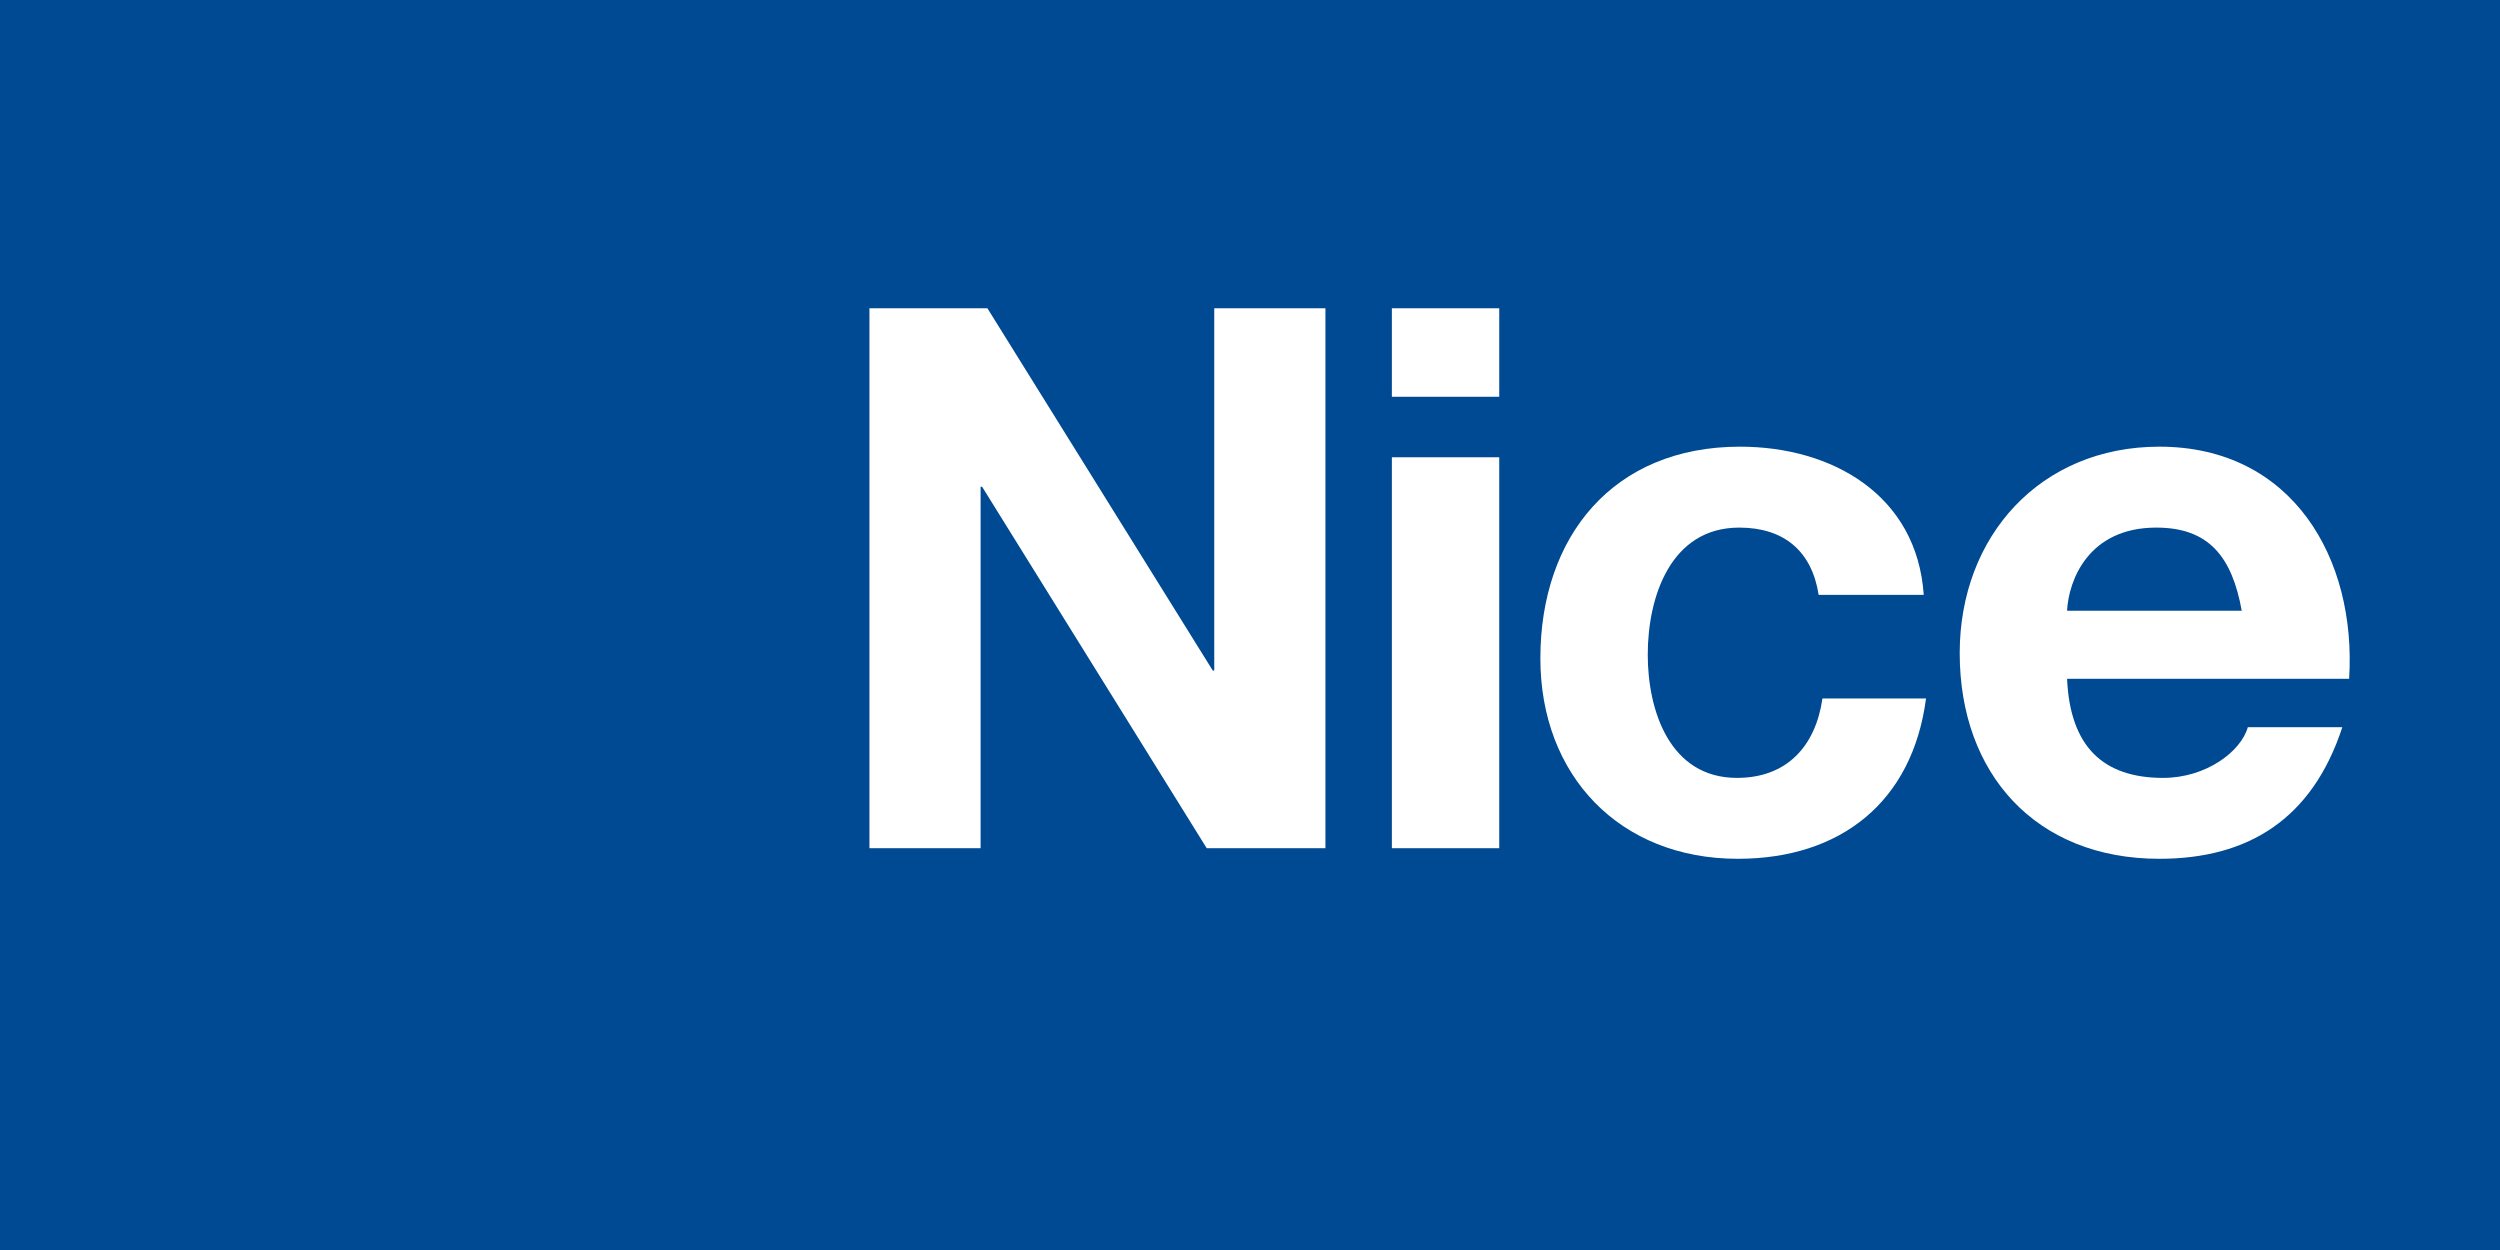
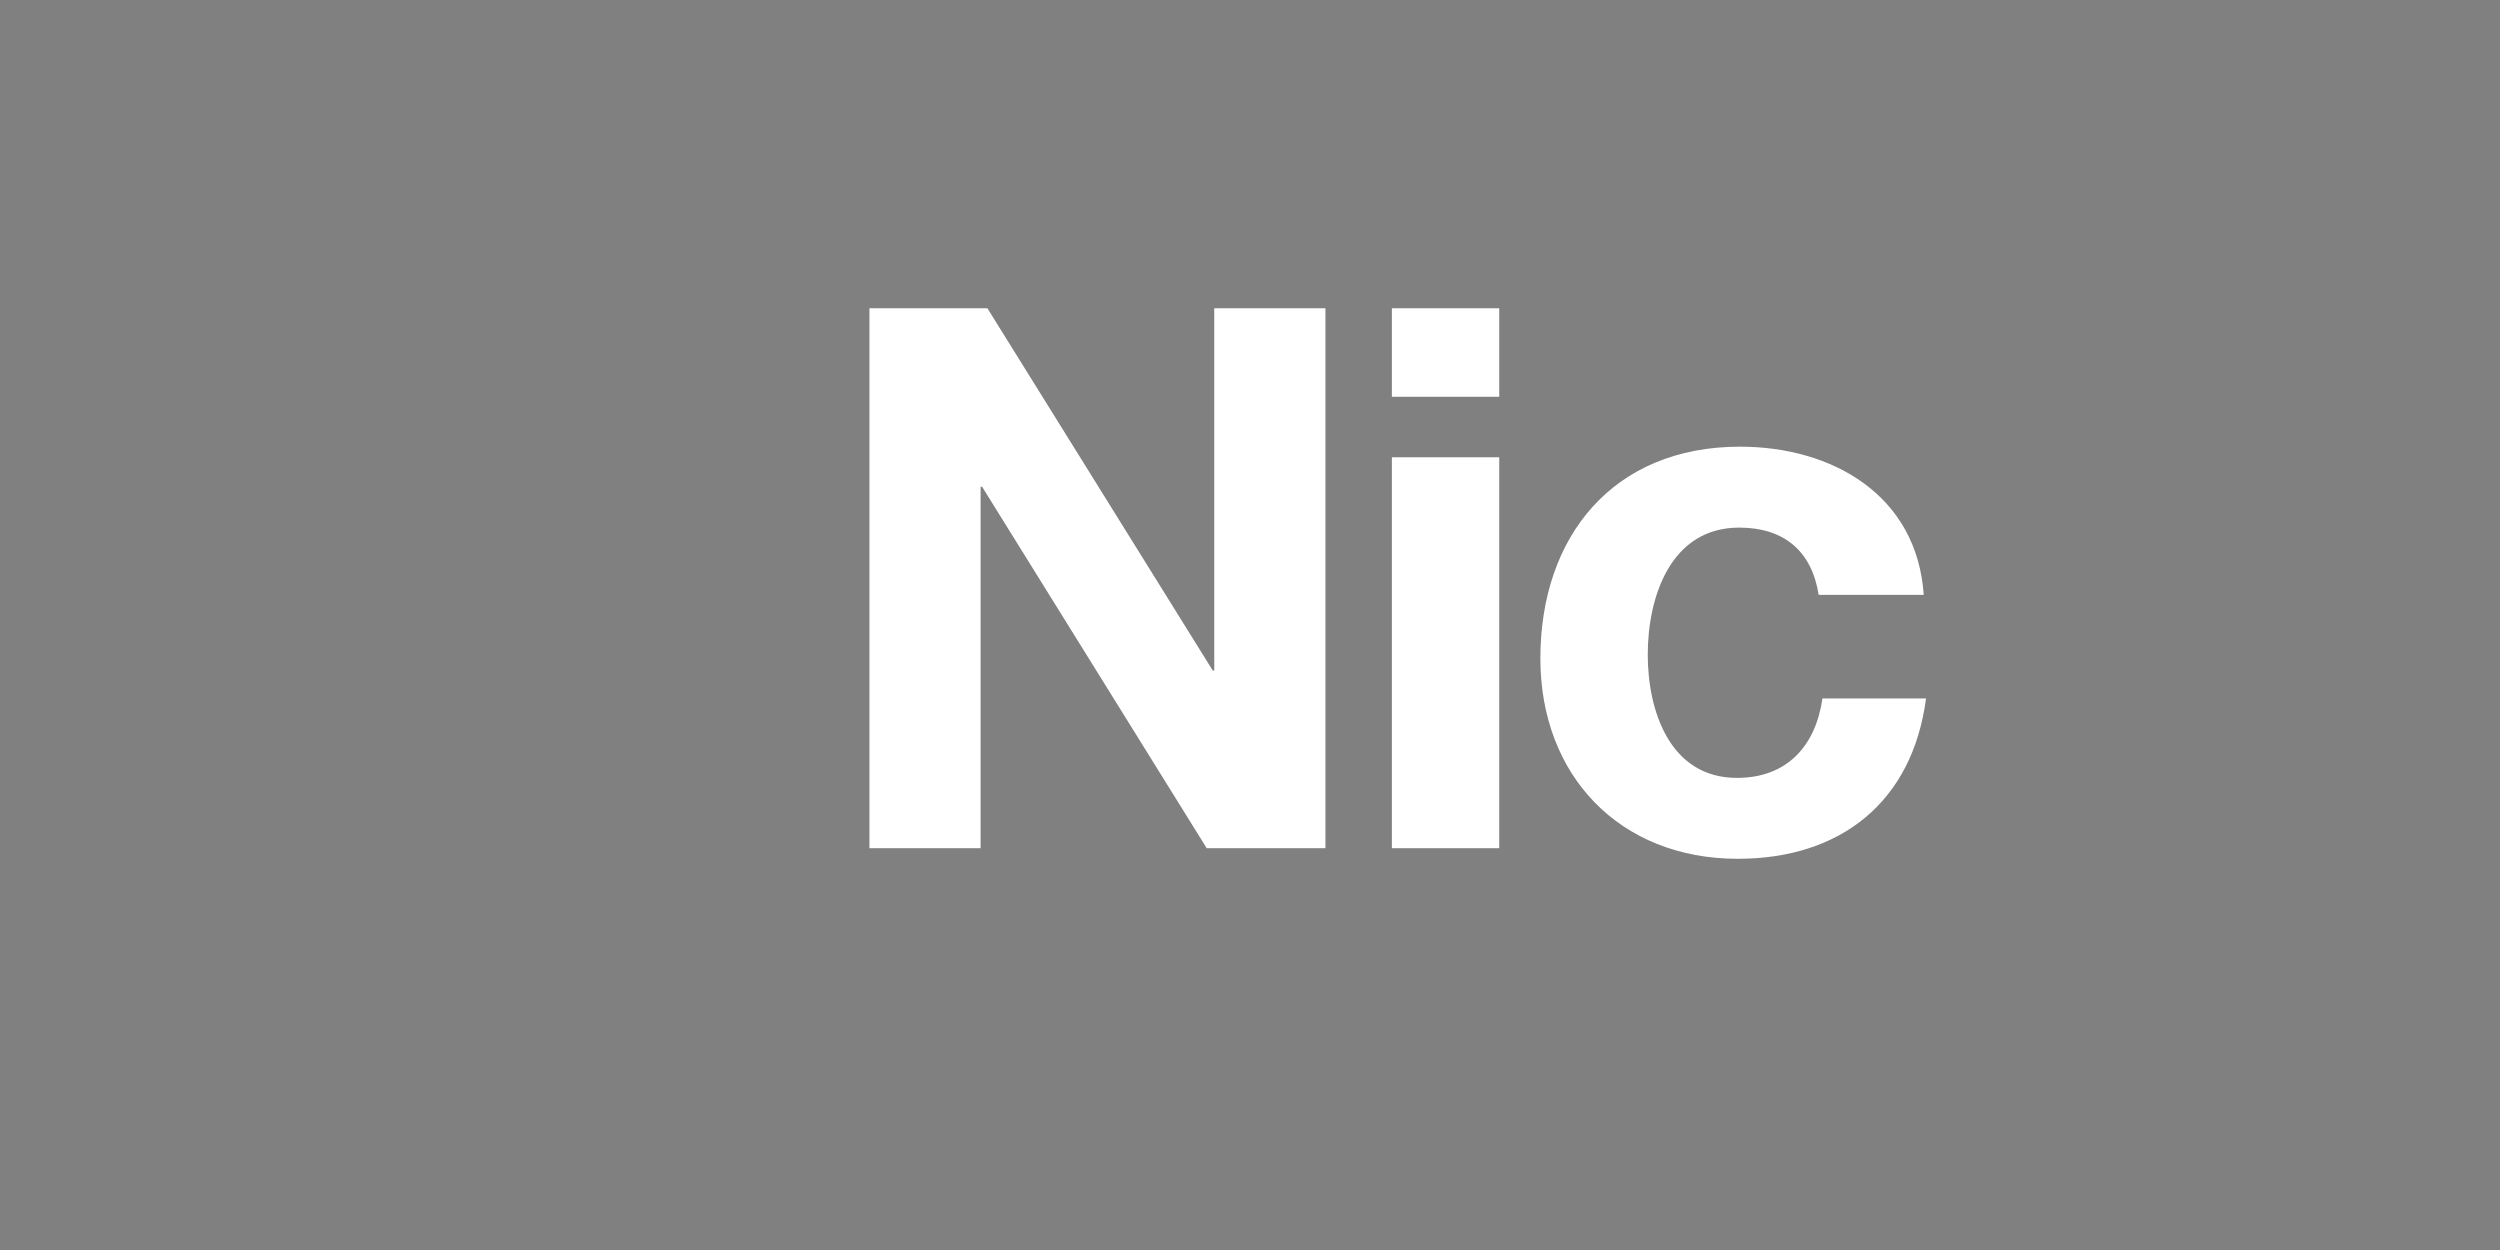
<svg xmlns="http://www.w3.org/2000/svg" width="100%" height="100%" viewBox="0 0 230 115" version="1.1" xml:space="preserve" style="fill-rule:evenodd;clip-rule:evenodd;stroke-linejoin:round;stroke-miterlimit:2;">
  <rect x="0" y="0" width="230" height="115" fill="#808080" stroke="none" />
  <g transform="matrix(1,0,0,1,0,-115)">
    <g transform="matrix(1,6.17853e-17,0,0.5,-12.5,108.751)">
-       <rect x="12.5" y="12.498" width="230" height="230.004" style="fill:rgb(0,74,147);" />
-     </g>
+       </g>
    <g transform="matrix(1,0,0,1,-12.5,-13.498)">
      <path d="M123.518,206.533L102.853,173.279L102.715,173.279L102.715,206.533L92.489,206.533L92.489,156.859L103.342,156.859L124.073,190.185L124.211,190.185L124.211,156.859L134.44,156.859L134.44,206.533L123.518,206.533Z" style="fill:white;fill-rule:nonzero;" />
    </g>
    <g transform="matrix(1,0,0,1,-12.5,-13.498)">
      <path d="M140.552,170.566L150.43,170.566L150.43,206.533L140.552,206.533L140.552,170.566ZM140.552,156.859L150.43,156.859L150.43,165L140.552,165L140.552,156.859Z" style="fill:white;fill-rule:nonzero;" />
    </g>
    <g transform="matrix(1,0,0,1,-12.5,-13.498)">
      <path d="M179.816,183.227C179.191,179.191 176.614,177.037 172.511,177.037C166.181,177.037 164.093,183.436 164.093,188.723C164.093,193.873 166.111,200.064 172.303,200.064C176.893,200.064 179.537,197.141 180.164,192.759L189.695,192.759C188.442,202.29 181.833,207.507 172.371,207.507C161.517,207.507 154.214,199.855 154.214,189.071C154.214,177.87 160.892,169.592 172.58,169.592C181.068,169.592 188.861,174.044 189.484,183.227L179.816,183.227Z" style="fill:white;fill-rule:nonzero;" />
    </g>
    <g transform="matrix(1,0,0,1,-12.5,-13.498)">
-       <path d="M228.62,190.95C229.317,179.888 223.403,169.592 211.158,169.592C200.235,169.592 192.793,177.802 192.793,188.584C192.793,199.717 199.819,207.507 211.158,207.507C219.3,207.507 225.212,203.889 227.994,195.402L219.3,195.402C218.673,197.63 215.473,200.064 211.506,200.064C206.009,200.064 202.948,197.211 202.671,190.95L228.62,190.95ZM202.671,184.688C202.81,181.907 204.619,177.037 210.879,177.037C215.68,177.037 217.837,179.679 218.741,184.688L202.671,184.688Z" style="fill:white;fill-rule:nonzero;" />
-     </g>
+       </g>
  </g>
</svg>